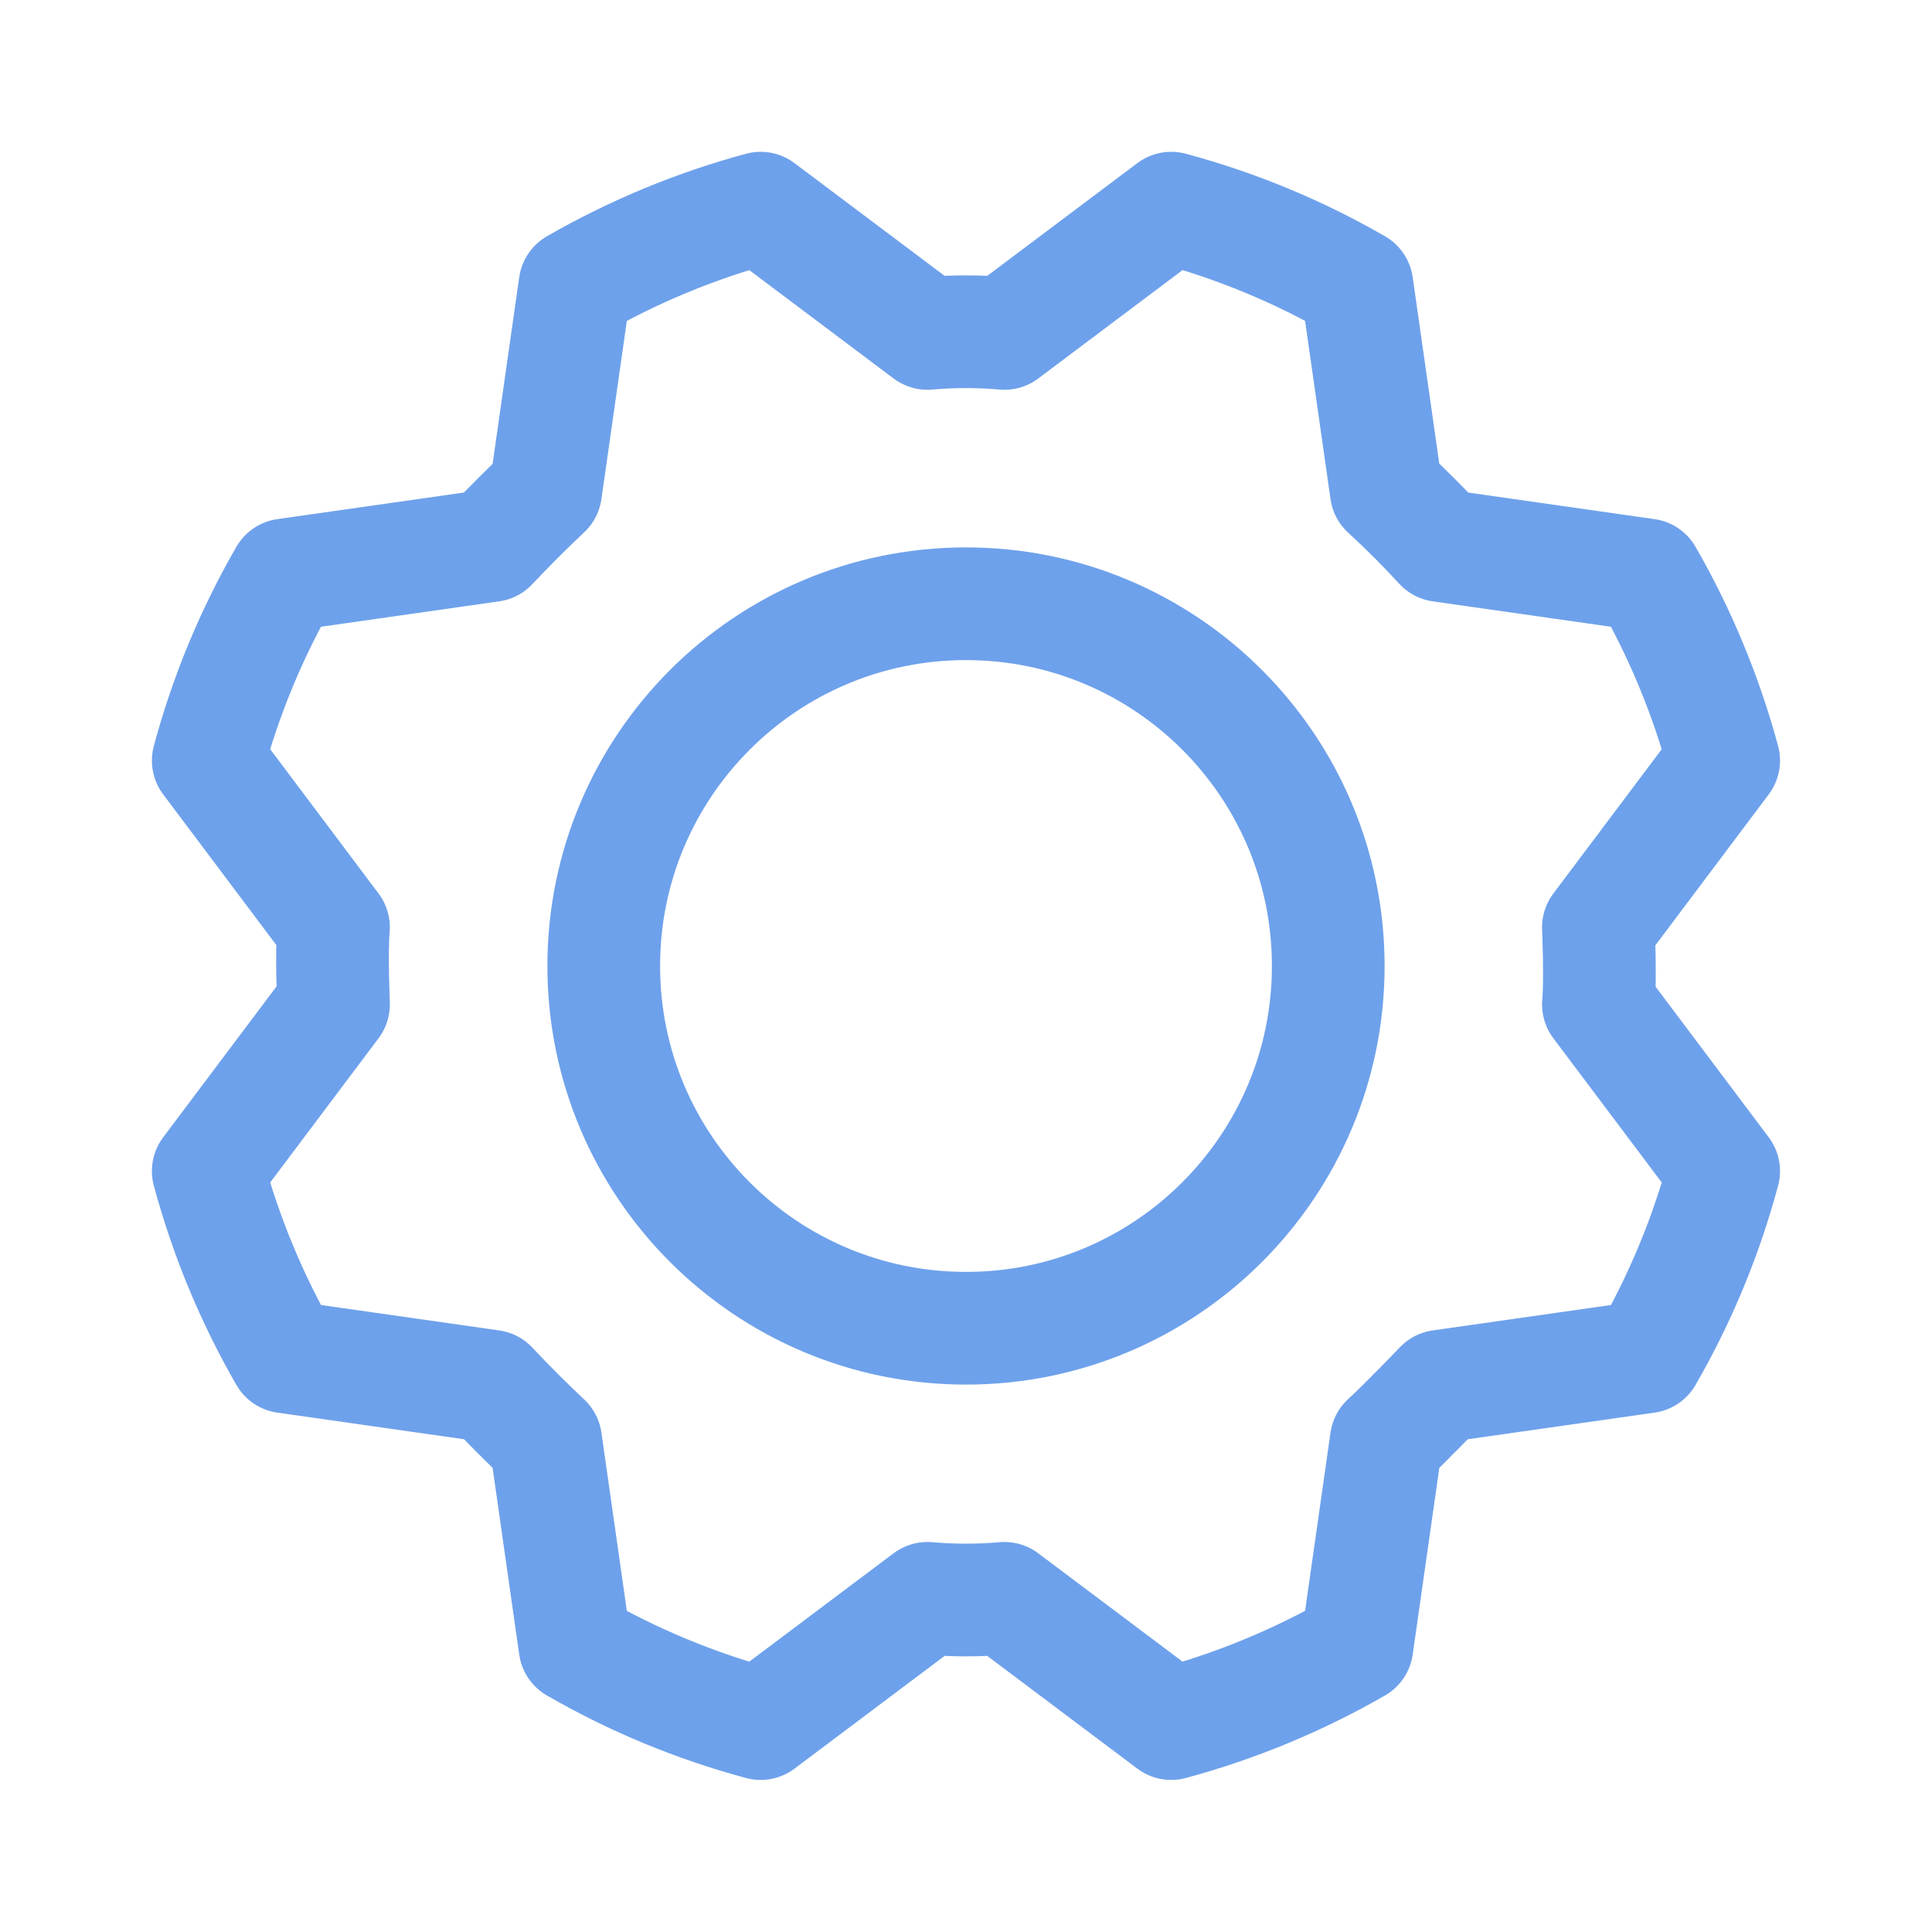
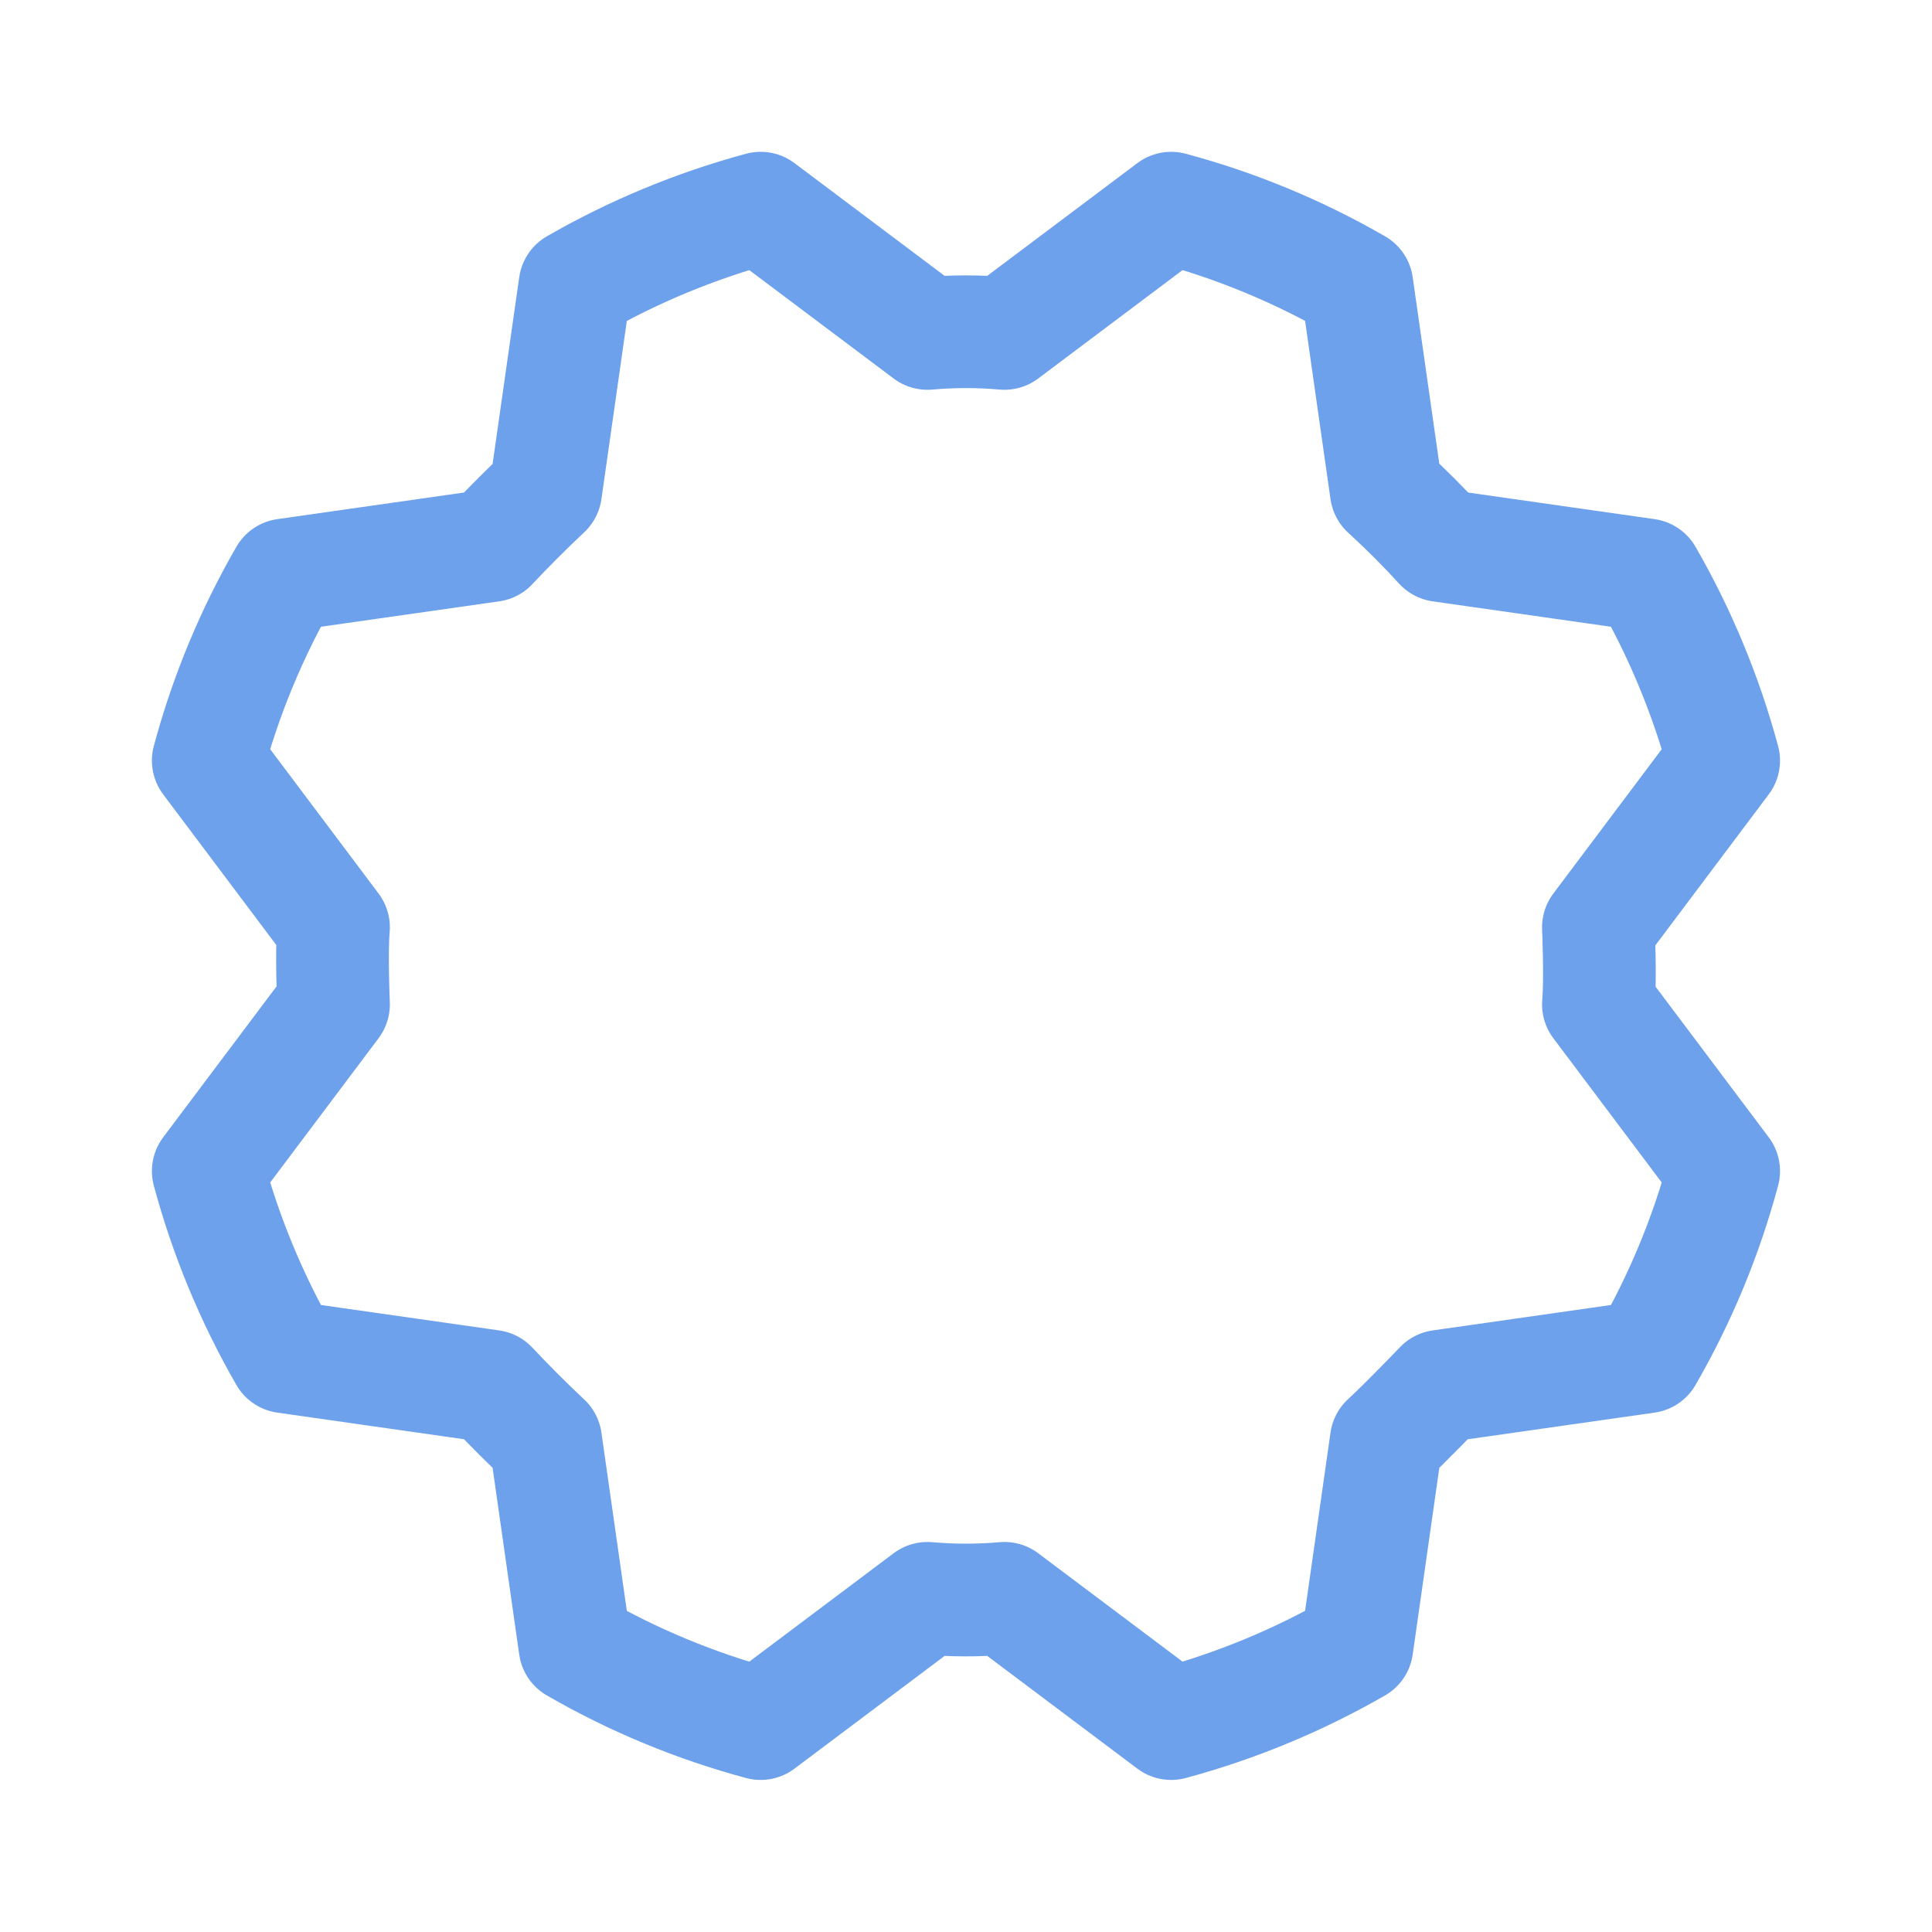
<svg xmlns="http://www.w3.org/2000/svg" width="24" height="24" viewBox="0 0 24 24" fill="none">
-   <path d="M12 16.5C14.485 16.5 16.5 14.485 16.5 12C16.5 9.515 14.485 7.5 12 7.5C9.515 7.5 7.5 9.515 7.5 12C7.5 14.485 9.515 16.5 12 16.5Z" stroke="#6EA1EB" stroke-width="1.4" stroke-linecap="round" stroke-linejoin="round" />
  <path d="M17.221 6.102C17.459 6.32 17.684 6.545 17.896 6.777L20.456 7.142C20.873 7.866 21.194 8.642 21.412 9.448L19.856 11.52C19.856 11.52 19.884 12.158 19.856 12.477L21.412 14.548C21.195 15.356 20.874 16.131 20.456 16.855L17.896 17.22C17.896 17.22 17.456 17.68 17.221 17.895L16.856 20.455C16.131 20.872 15.356 21.193 14.549 21.411L12.477 19.855C12.159 19.883 11.839 19.883 11.521 19.855L9.449 21.411C8.642 21.194 7.867 20.873 7.143 20.455L6.778 17.895C6.546 17.677 6.321 17.452 6.103 17.22L3.543 16.855C3.126 16.131 2.805 15.355 2.587 14.548L4.143 12.477C4.143 12.477 4.115 11.839 4.143 11.52L2.587 9.448C2.804 8.641 3.125 7.866 3.543 7.142L6.103 6.777C6.321 6.545 6.546 6.32 6.778 6.102L7.143 3.542C7.867 3.125 8.643 2.804 9.449 2.586L11.521 4.142C11.839 4.114 12.159 4.114 12.477 4.142L14.549 2.586C15.357 2.803 16.132 3.124 16.856 3.542L17.221 6.102Z" stroke="#6EA1EB" stroke-width="1.4" stroke-linecap="round" stroke-linejoin="round" />
</svg>